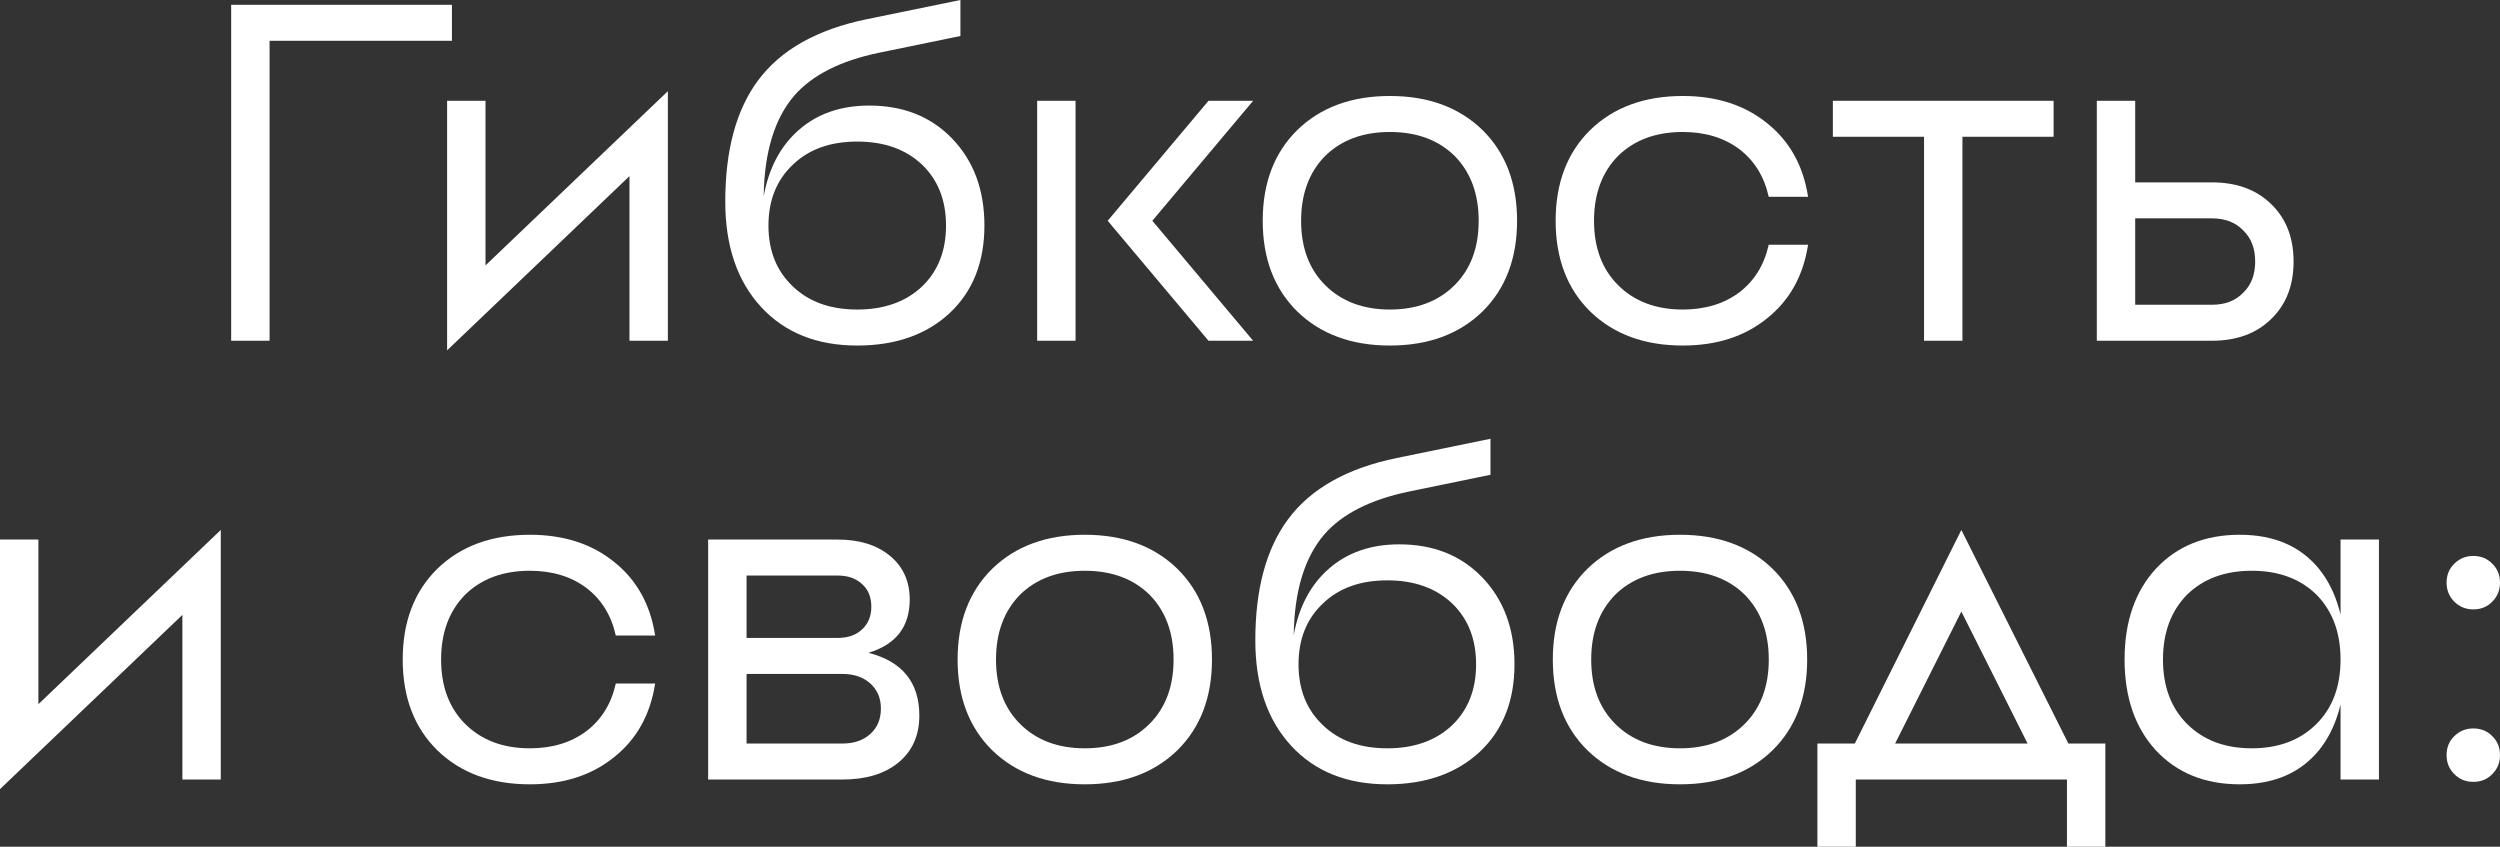
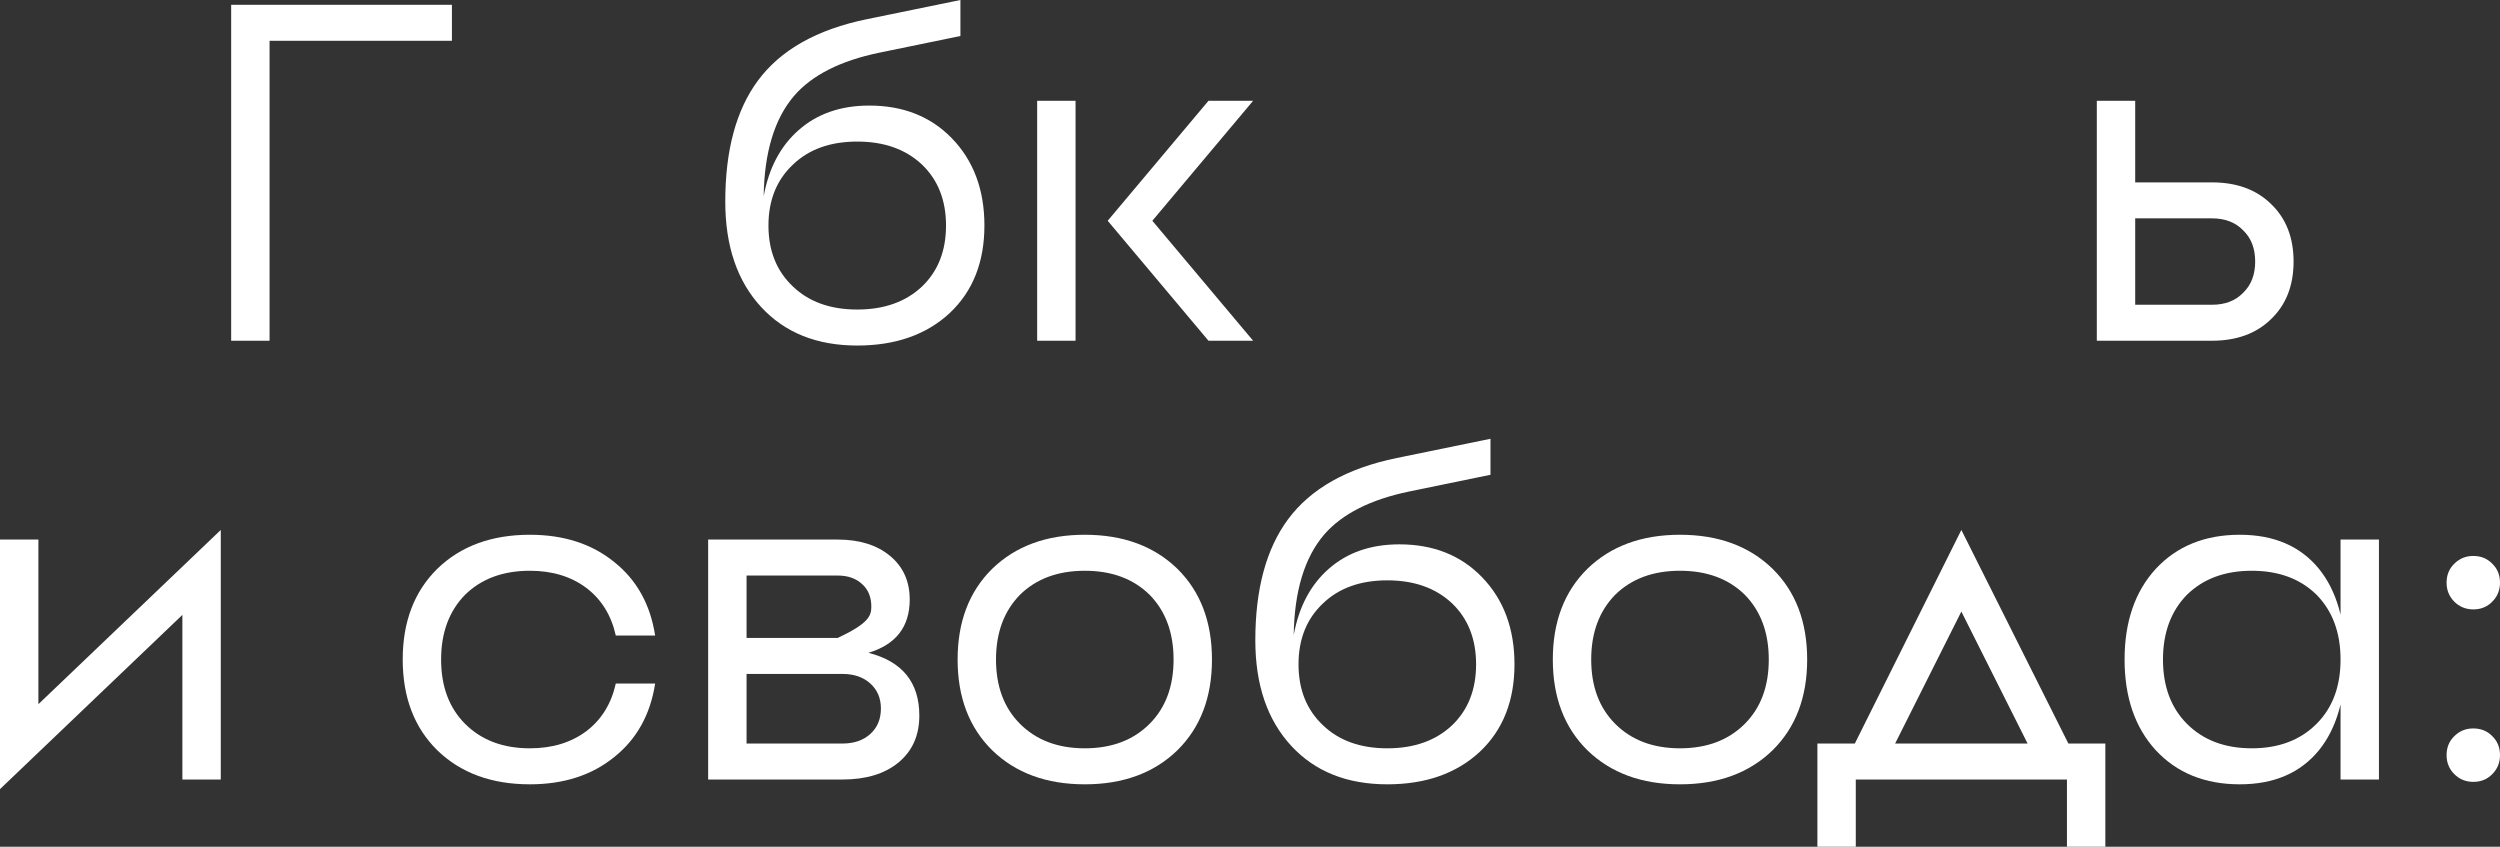
<svg xmlns="http://www.w3.org/2000/svg" viewBox="0 0 113.953 38.594" fill="none">
  <rect x="0" y="0" width="113.953" height="38.594" fill="#333333" stroke="none" />
  <path d="M10.537 0.219H20.599V1.859H12.287V15.531H10.537V0.219Z" fill="white" />
-   <path d="M22.13 12.097L30.442 4.156V15.531H28.692V8.028L20.38 15.969V4.594H22.13V12.097Z" fill="white" />
  <path d="M36.143 13.059C36.872 13.759 37.849 14.109 39.074 14.109C40.299 14.109 41.284 13.759 42.027 13.059C42.756 12.359 43.121 11.433 43.121 10.281C43.121 9.129 42.756 8.203 42.027 7.503C41.284 6.803 40.299 6.453 39.074 6.453C37.849 6.453 36.872 6.803 36.143 7.503C35.399 8.203 35.027 9.129 35.027 10.281C35.027 11.433 35.399 12.359 36.143 13.059ZM36.406 5.928C37.251 5.184 38.323 4.812 39.621 4.812C41.167 4.812 42.421 5.308 43.384 6.3C44.375 7.321 44.871 8.648 44.871 10.281C44.871 11.944 44.346 13.271 43.296 14.263C42.232 15.254 40.824 15.75 39.074 15.75C37.237 15.75 35.778 15.167 34.699 14C33.605 12.819 33.059 11.215 33.059 9.187C33.059 6.854 33.554 5.017 34.546 3.675C35.582 2.275 37.237 1.342 39.512 0.875L43.777 0V1.641L40.059 2.406C38.308 2.771 37.025 3.42 36.209 4.353C35.304 5.403 34.838 6.934 34.809 8.947C35.042 7.664 35.574 6.657 36.406 5.928Z" fill="white" />
  <path d="M47.275 15.531V4.594H49.025V15.531H47.275ZM55.084 4.594H57.119L52.525 10.063L57.119 15.531H55.084L50.49 10.063L55.084 4.594Z" fill="white" />
-   <path d="M60.4 12.994C61.144 13.737 62.128 14.109 63.353 14.109C64.578 14.109 65.562 13.737 66.306 12.994C67.035 12.265 67.4 11.288 67.4 10.063C67.4 8.837 67.035 7.853 66.306 7.109C65.562 6.38 64.578 6.016 63.353 6.016C62.128 6.016 61.144 6.38 60.4 7.109C59.671 7.853 59.306 8.837 59.306 10.063C59.306 11.288 59.671 12.265 60.4 12.994ZM59.131 5.928C60.196 4.893 61.603 4.375 63.353 4.375C65.103 4.375 66.51 4.893 67.575 5.928C68.625 6.964 69.15 8.342 69.15 10.063C69.15 11.783 68.625 13.161 67.575 14.197C66.51 15.232 65.103 15.75 63.353 15.75C61.603 15.75 60.196 15.232 59.131 14.197C58.081 13.161 57.556 11.783 57.556 10.063C57.556 8.342 58.081 6.964 59.131 5.928Z" fill="white" />
-   <path d="M80.62 11.156H82.414C82.195 12.571 81.575 13.686 80.554 14.503C79.534 15.334 78.25 15.75 76.704 15.75C74.954 15.75 73.547 15.232 72.482 14.197C71.432 13.161 70.908 11.783 70.908 10.063C70.908 8.342 71.432 6.964 72.482 5.928C73.547 4.893 74.954 4.375 76.704 4.375C78.25 4.375 79.534 4.791 80.554 5.622C81.575 6.439 82.195 7.554 82.414 8.969H80.62C80.416 8.05 79.971 7.328 79.286 6.803C78.586 6.278 77.725 6.016 76.704 6.016C75.479 6.016 74.495 6.38 73.751 7.109C73.022 7.853 72.657 8.837 72.657 10.063C72.657 11.288 73.022 12.265 73.751 12.994C74.495 13.737 75.479 14.109 76.704 14.109C77.725 14.109 78.586 13.847 79.286 13.322C79.971 12.797 80.416 12.075 80.62 11.156Z" fill="white" />
-   <path d="M83.544 4.594H93.606V6.234H89.45V15.531H87.7V6.234H83.544V4.594Z" fill="white" />
  <path d="M97.325 13.891H100.825C101.423 13.891 101.897 13.708 102.247 13.344C102.611 12.994 102.794 12.52 102.794 11.922C102.794 11.324 102.611 10.85 102.247 10.5C101.897 10.135 101.423 9.953 100.825 9.953H97.325V13.891ZM97.325 8.313H100.825C101.948 8.313 102.845 8.641 103.516 9.297C104.201 9.953 104.544 10.828 104.544 11.922C104.544 13.016 104.201 13.891 103.516 14.547C102.845 15.203 101.948 15.531 100.825 15.531H95.575V4.594H97.325V8.313Z" fill="white" />
  <path d="M1.75 32.097L10.063 24.156V35.531H8.313V28.028L0 35.969V24.594H1.75V32.097Z" fill="white" />
  <path d="M28.069 31.156H29.862C29.644 32.571 29.024 33.686 28.003 34.503C26.982 35.334 25.699 35.75 24.153 35.75C22.403 35.75 20.996 35.232 19.931 34.197C18.881 33.161 18.356 31.783 18.356 30.062C18.356 28.342 18.881 26.964 19.931 25.928C20.996 24.893 22.403 24.375 24.153 24.375C25.699 24.375 26.982 24.791 28.003 25.622C29.024 26.439 29.644 27.554 29.862 28.969H28.069C27.865 28.05 27.42 27.328 26.734 26.803C26.034 26.278 25.174 26.016 24.153 26.016C22.928 26.016 21.944 26.38 21.2 27.109C20.471 27.853 20.106 28.837 20.106 30.062C20.106 31.287 20.471 32.264 21.2 32.994C21.944 33.738 22.928 34.109 24.153 34.109C25.174 34.109 26.034 33.847 26.734 33.322C27.42 32.797 27.865 32.075 28.069 31.156Z" fill="white" />
-   <path d="M34.029 33.891H38.403C38.928 33.891 39.351 33.745 39.672 33.453C39.993 33.161 40.153 32.775 40.153 32.294C40.153 31.827 39.993 31.448 39.672 31.156C39.351 30.865 38.928 30.719 38.403 30.719H34.029V33.891ZM34.029 26.234V29.078H38.185C38.651 29.078 39.023 28.947 39.3 28.684C39.577 28.422 39.716 28.079 39.716 27.656C39.716 27.219 39.577 26.876 39.3 26.628C39.023 26.366 38.651 26.234 38.185 26.234H34.029ZM41.466 27.328C41.466 28.568 40.839 29.377 39.585 29.756C41.131 30.15 41.904 31.105 41.904 32.622C41.904 33.526 41.583 34.241 40.941 34.766C40.314 35.276 39.468 35.531 38.403 35.531H32.278V24.594H38.185C39.176 24.594 39.971 24.842 40.569 25.338C41.167 25.833 41.466 26.497 41.466 27.328Z" fill="white" />
+   <path d="M34.029 33.891H38.403C38.928 33.891 39.351 33.745 39.672 33.453C39.993 33.161 40.153 32.775 40.153 32.294C40.153 31.827 39.993 31.448 39.672 31.156C39.351 30.865 38.928 30.719 38.403 30.719H34.029V33.891ZM34.029 26.234V29.078H38.185C39.577 28.422 39.716 28.079 39.716 27.656C39.716 27.219 39.577 26.876 39.3 26.628C39.023 26.366 38.651 26.234 38.185 26.234H34.029ZM41.466 27.328C41.466 28.568 40.839 29.377 39.585 29.756C41.131 30.15 41.904 31.105 41.904 32.622C41.904 33.526 41.583 34.241 40.941 34.766C40.314 35.276 39.468 35.531 38.403 35.531H32.278V24.594H38.185C39.176 24.594 39.971 24.842 40.569 25.338C41.167 25.833 41.466 26.497 41.466 27.328Z" fill="white" />
  <path d="M46.493 32.994C47.237 33.738 48.221 34.109 49.446 34.109C50.671 34.109 51.656 33.738 52.399 32.994C53.128 32.264 53.493 31.287 53.493 30.062C53.493 28.837 53.128 27.853 52.399 27.109C51.656 26.38 50.671 26.016 49.446 26.016C48.221 26.016 47.237 26.38 46.493 27.109C45.764 27.853 45.399 28.837 45.399 30.062C45.399 31.287 45.764 32.264 46.493 32.994ZM45.224 25.928C46.289 24.893 47.696 24.375 49.446 24.375C51.196 24.375 52.603 24.893 53.668 25.928C54.718 26.964 55.243 28.342 55.243 30.062C55.243 31.783 54.718 33.161 53.668 34.197C52.603 35.232 51.196 35.75 49.446 35.75C47.696 35.75 46.289 35.232 45.224 34.197C44.174 33.161 43.649 31.783 43.649 30.062C43.649 28.342 44.174 26.964 45.224 25.928Z" fill="white" />
  <path d="M60.304 33.059C61.033 33.759 62.01 34.109 63.235 34.109C64.46 34.109 65.444 33.759 66.188 33.059C66.917 32.359 67.282 31.433 67.282 30.281C67.282 29.129 66.917 28.203 66.188 27.503C65.444 26.803 64.46 26.453 63.235 26.453C62.01 26.453 61.033 26.803 60.304 27.503C59.56 28.203 59.188 29.129 59.188 30.281C59.188 31.433 59.56 32.359 60.304 33.059ZM60.566 25.928C61.412 25.184 62.484 24.812 63.782 24.812C65.328 24.812 66.582 25.308 67.544 26.3C68.536 27.321 69.032 28.648 69.032 30.281C69.032 31.944 68.507 33.271 67.457 34.262C66.392 35.254 64.985 35.75 63.235 35.75C61.397 35.75 59.939 35.167 58.86 34C57.766 32.819 57.219 31.215 57.219 29.187C57.219 26.854 57.715 25.017 58.707 23.675C59.742 22.275 61.397 21.342 63.673 20.875L67.938 20V21.641L64.219 22.406C62.469 22.771 61.186 23.42 60.369 24.353C59.465 25.403 58.998 26.934 58.969 28.947C59.203 27.664 59.735 26.657 60.566 25.928Z" fill="white" />
  <path d="M73.623 32.994C74.367 33.738 75.351 34.109 76.576 34.109C77.801 34.109 78.786 33.738 79.529 32.994C80.258 32.264 80.623 31.287 80.623 30.062C80.623 28.837 80.258 27.853 79.529 27.109C78.786 26.38 77.801 26.016 76.576 26.016C75.351 26.016 74.367 26.38 73.623 27.109C72.894 27.853 72.529 28.837 72.529 30.062C72.529 31.287 72.894 32.264 73.623 32.994ZM72.354 25.928C73.419 24.893 74.826 24.375 76.576 24.375C78.326 24.375 79.733 24.893 80.798 25.928C81.848 26.964 82.373 28.342 82.373 30.062C82.373 31.783 81.848 33.161 80.798 34.197C79.733 35.232 78.326 35.75 76.576 35.75C74.826 35.75 73.419 35.232 72.354 34.197C71.304 33.161 70.779 31.783 70.779 30.062C70.779 28.342 71.304 26.964 72.354 25.928Z" fill="white" />
  <path d="M84.545 33.891L89.401 24.156L94.279 33.891H95.964V38.594H94.214V35.531H84.589V38.594H82.839V33.891H84.545ZM89.401 27.875L86.382 33.891H92.42L89.401 27.875Z" fill="white" />
  <path d="M106.685 35.531V24.594H108.435V35.531H106.685ZM99.685 32.994C100.429 33.738 101.413 34.109 102.638 34.109C103.863 34.109 104.848 33.738 105.591 32.994C106.321 32.264 106.685 31.287 106.685 30.062C106.685 28.837 106.321 27.853 105.591 27.109C104.848 26.38 103.863 26.016 102.638 26.016C101.413 26.016 100.429 26.38 99.685 27.109C98.956 27.853 98.591 28.837 98.591 30.062C98.591 31.287 98.956 32.264 99.685 32.994ZM98.263 25.928C99.226 24.893 100.502 24.375 102.091 24.375C103.652 24.375 104.855 24.893 105.701 25.928C106.503 26.92 106.904 28.298 106.904 30.062C106.904 31.827 106.503 33.205 105.701 34.197C104.855 35.232 103.652 35.75 102.091 35.75C100.502 35.75 99.226 35.232 98.263 34.197C97.315 33.161 96.841 31.783 96.841 30.062C96.841 28.342 97.315 26.964 98.263 25.928Z" fill="white" />
  <path d="M112.736 35.638C112.394 35.638 112.106 35.521 111.87 35.285C111.636 35.051 111.518 34.762 111.518 34.42C111.518 34.071 111.636 33.783 111.87 33.555C112.106 33.32 112.394 33.203 112.736 33.203C113.085 33.203 113.373 33.32 113.601 33.555C113.836 33.783 113.953 34.071 113.953 34.42C113.953 34.762 113.836 35.051 113.601 35.285C113.373 35.521 113.085 35.638 112.736 35.638ZM112.736 27.777C112.394 27.777 112.106 27.659 111.87 27.424C111.636 27.189 111.518 26.901 111.518 26.559C111.518 26.21 111.636 25.922 111.87 25.694C112.106 25.459 112.394 25.341 112.736 25.341C113.085 25.341 113.373 25.459 113.601 25.694C113.836 25.922 113.953 26.21 113.953 26.559C113.953 26.901 113.836 27.189 113.601 27.424C113.373 27.659 113.085 27.777 112.736 27.777Z" fill="white" />
</svg>